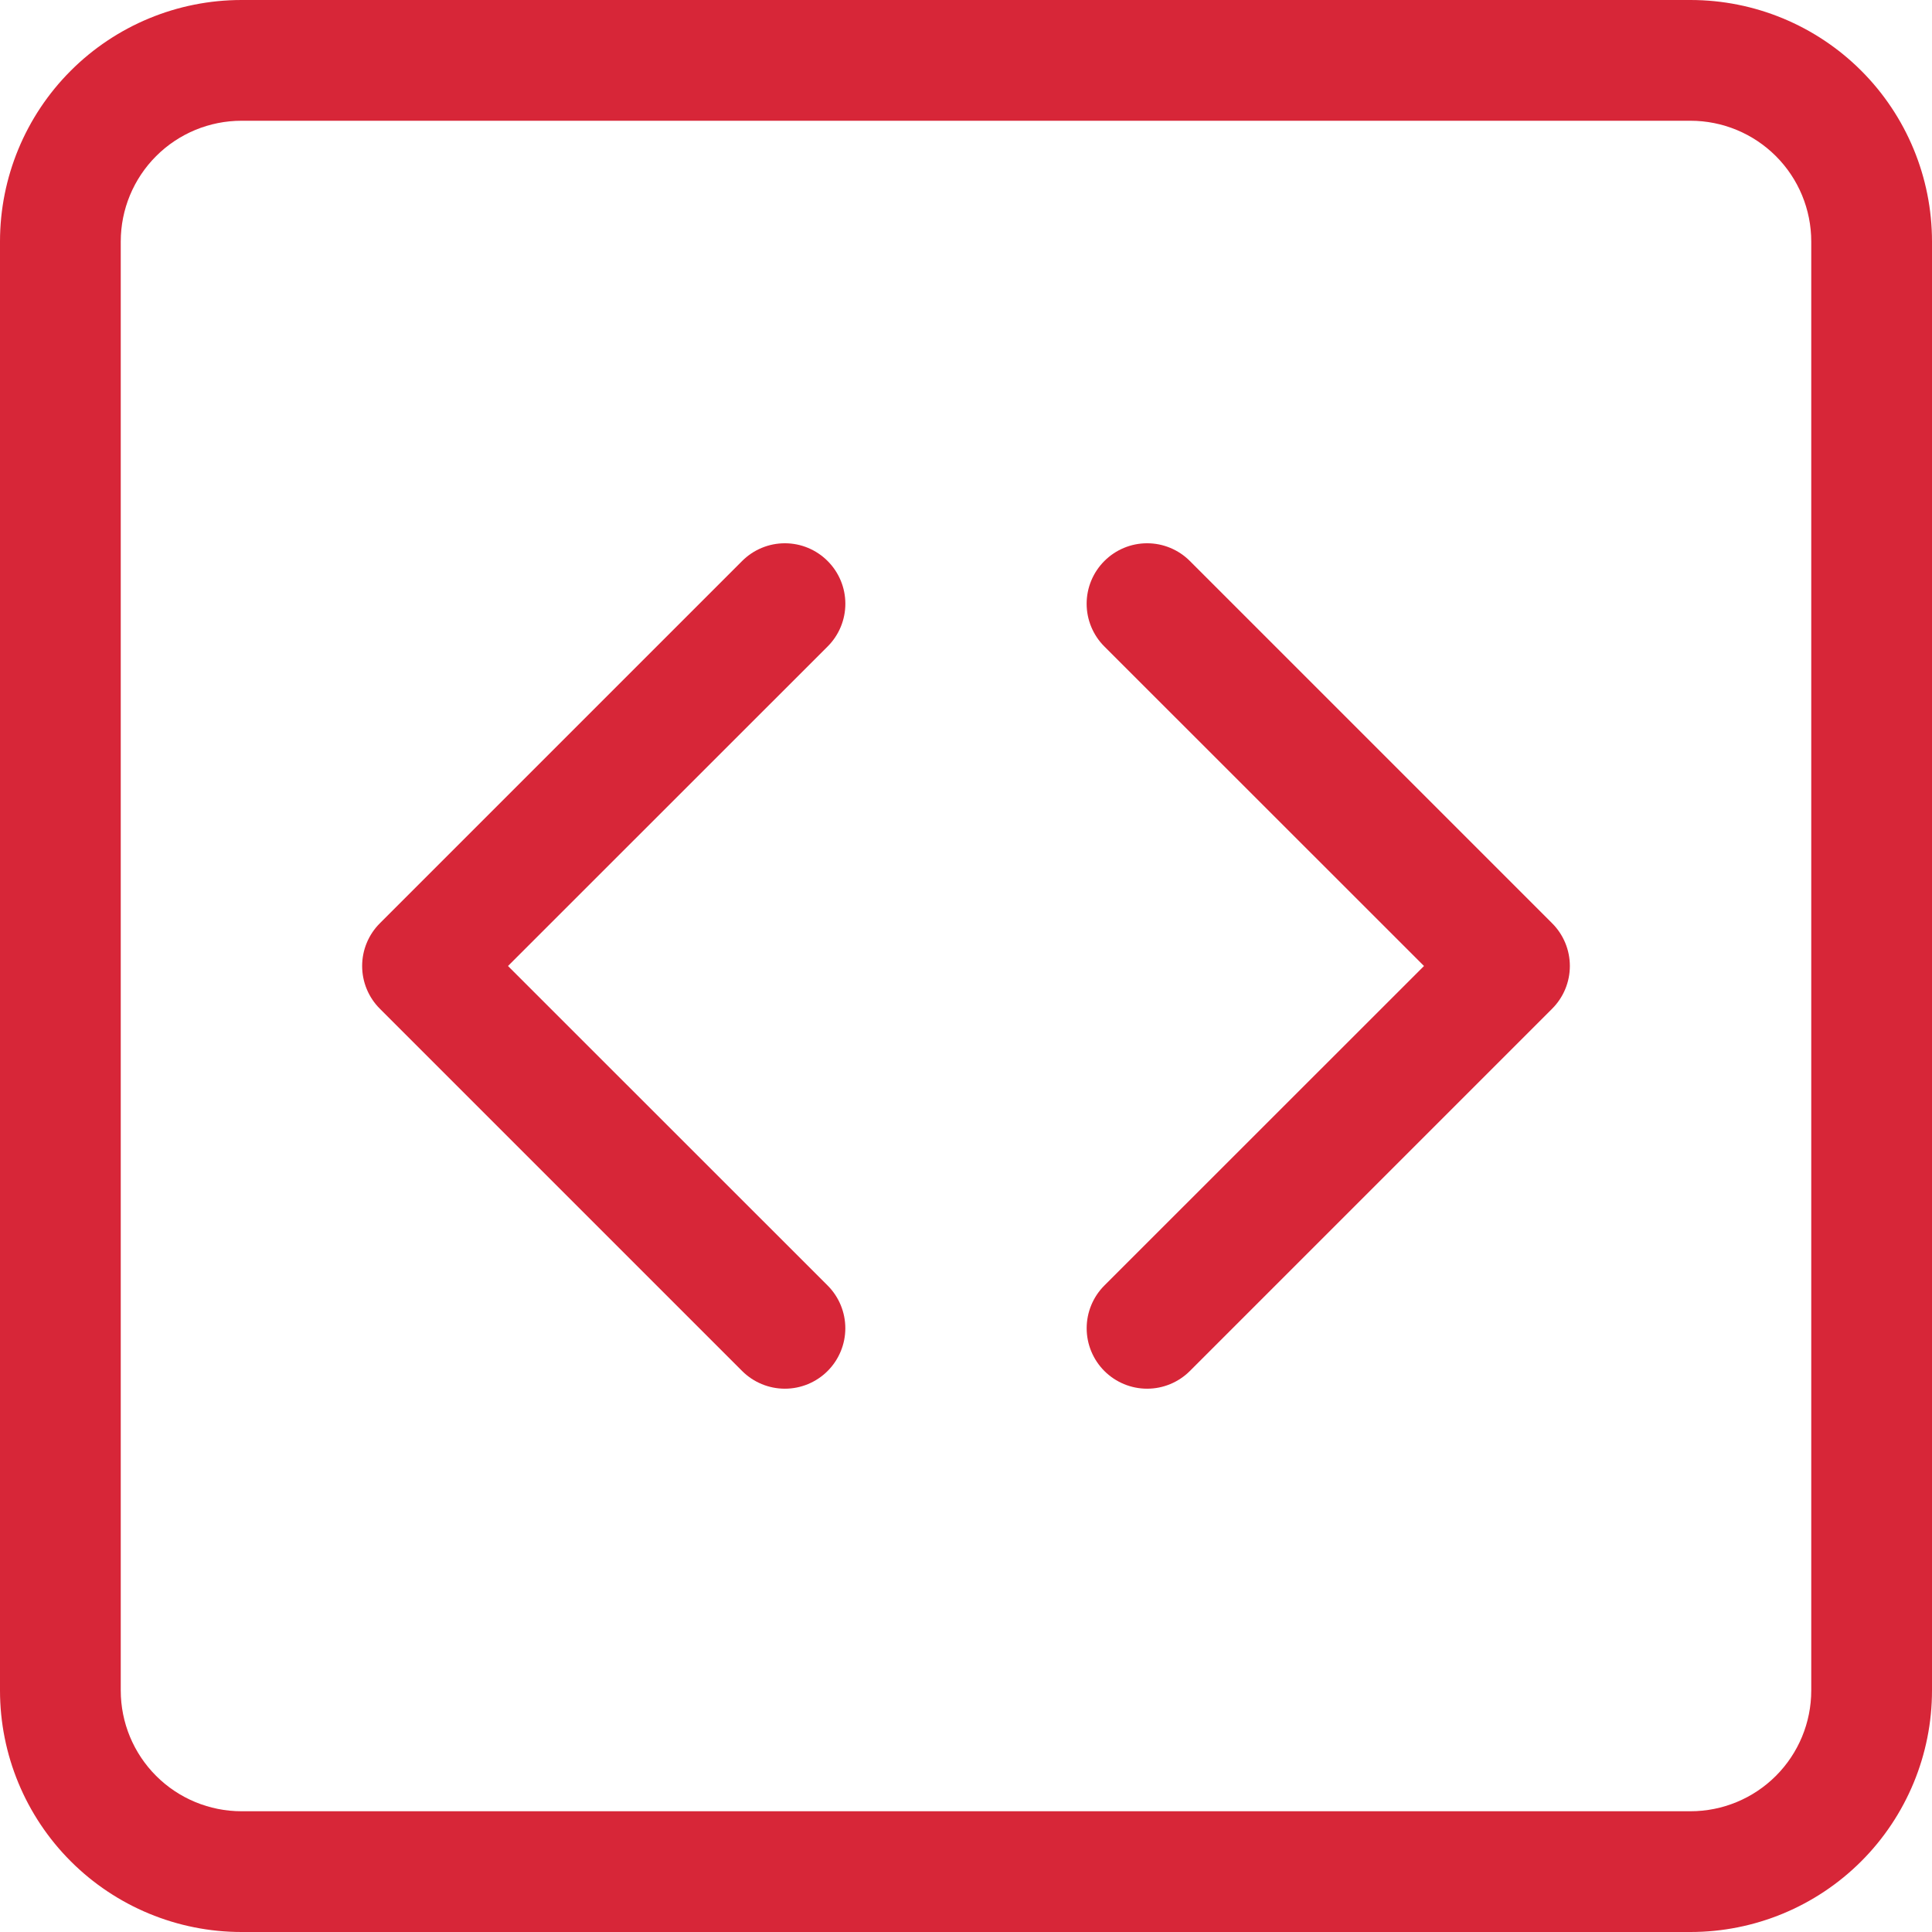
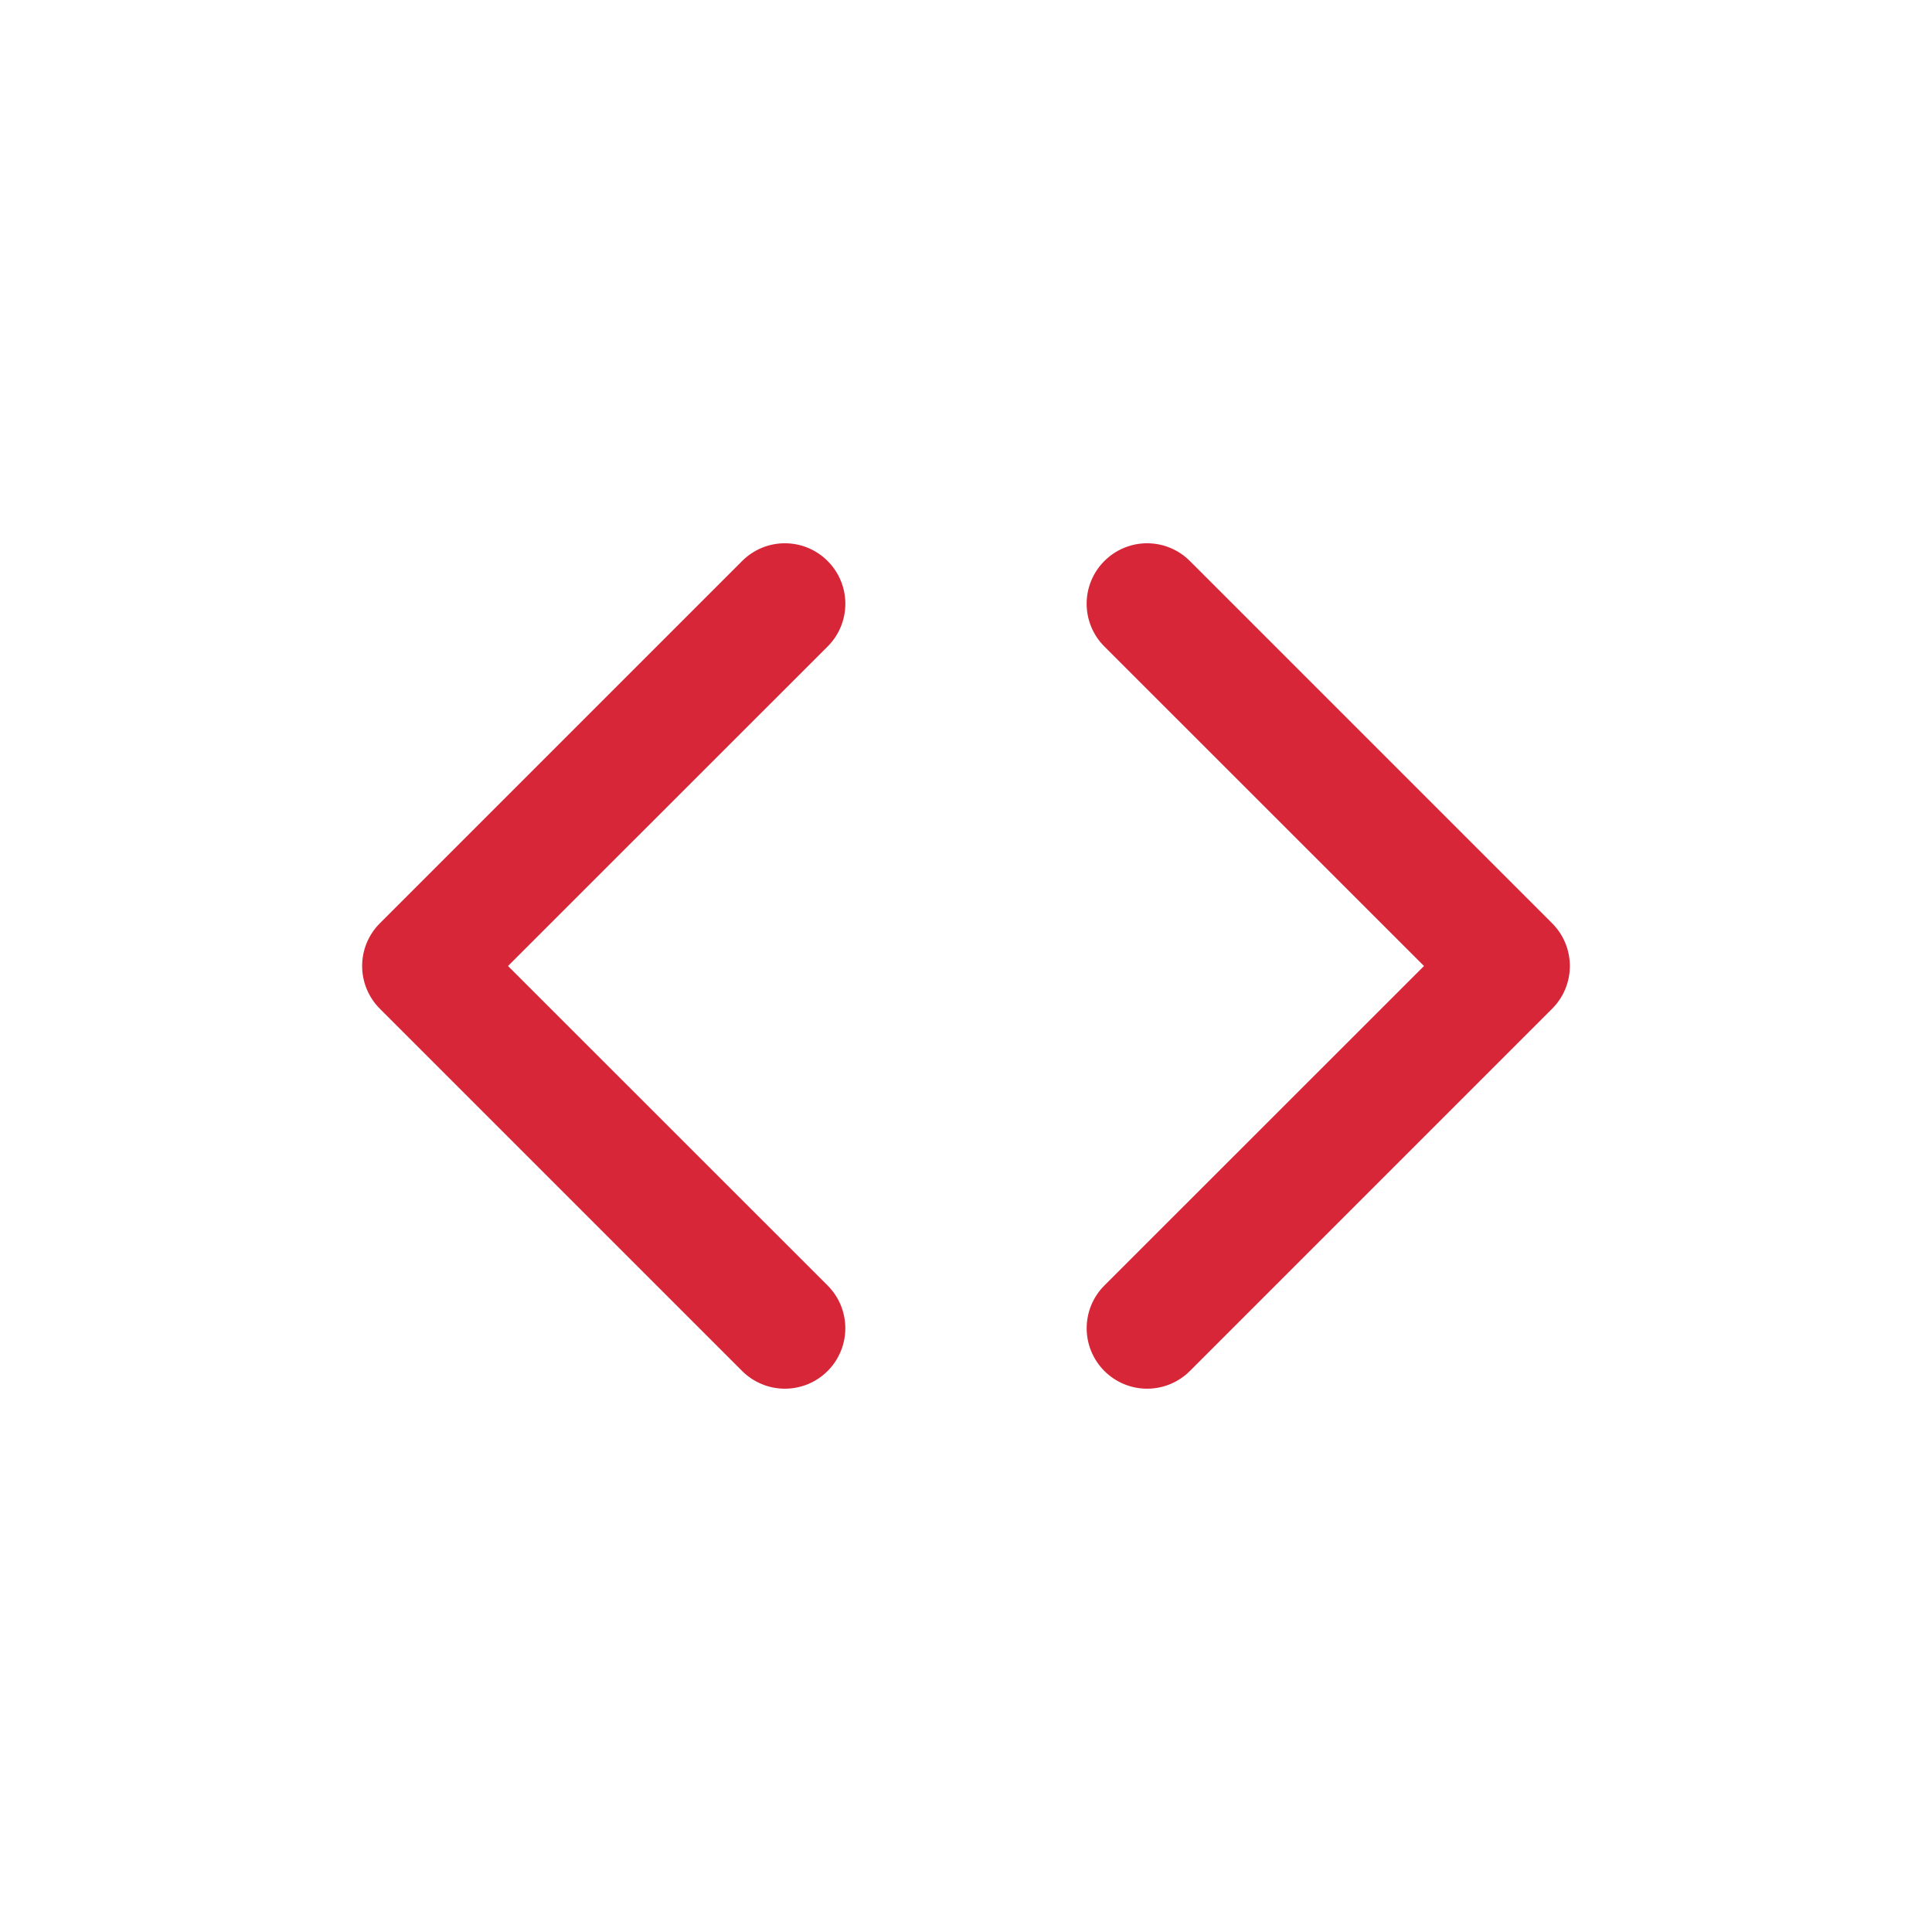
<svg xmlns="http://www.w3.org/2000/svg" width="512" height="512" viewBox="0 0 512 512" fill="none">
  <g clip-path="url(#clip0_3983_159)">
-     <path d="M448 32C456.487 32 464.626 35.371 470.627 41.373C476.629 47.374 480 55.513 480 64V448C480 456.487 476.629 464.626 470.627 470.627C464.626 476.629 456.487 480 448 480H64C55.513 480 47.374 476.629 41.373 470.627C35.371 464.626 32 456.487 32 448V64C32 55.513 35.371 47.374 41.373 41.373C47.374 35.371 55.513 32 64 32H448ZM64 0C47.026 0 30.747 6.743 18.745 18.745C6.743 30.747 0 47.026 0 64L0 448C0 464.974 6.743 481.252 18.745 493.255C30.747 505.257 47.026 512 64 512H448C464.974 512 481.252 505.257 493.255 493.255C505.257 481.252 512 464.974 512 448V64C512 47.026 505.257 30.747 493.255 18.745C481.252 6.743 464.974 0 448 0L64 0Z" fill="#D72638" />
    <path d="M219.327 148.672C220.817 150.158 222 151.924 222.806 153.868C223.613 155.811 224.028 157.895 224.028 160C224.028 162.104 223.613 164.188 222.806 166.132C222 168.076 220.817 169.842 219.327 171.328L134.623 256L219.327 340.672C222.332 343.676 224.02 347.751 224.02 352C224.02 356.249 222.332 360.323 219.327 363.328C216.323 366.332 212.248 368.02 207.999 368.02C203.75 368.02 199.676 366.332 196.671 363.328L100.671 267.328C99.181 265.842 97.999 264.076 97.192 262.132C96.386 260.188 95.971 258.104 95.971 256C95.971 253.895 96.386 251.811 97.192 249.868C97.999 247.924 99.181 246.158 100.671 244.672L196.671 148.672C198.158 147.182 199.923 146 201.867 145.193C203.811 144.386 205.895 143.971 207.999 143.971C210.104 143.971 212.188 144.386 214.132 145.193C216.075 146 217.841 147.182 219.327 148.672ZM292.671 148.672C291.181 150.158 289.999 151.924 289.193 153.868C288.386 155.811 287.971 157.895 287.971 160C287.971 162.104 288.386 164.188 289.193 166.132C289.999 168.076 291.181 169.842 292.671 171.328L377.375 256L292.671 340.672C289.667 343.676 287.979 347.751 287.979 352C287.979 356.249 289.667 360.323 292.671 363.328C295.676 366.332 299.75 368.02 303.999 368.02C308.248 368.02 312.323 366.332 315.327 363.328L411.327 267.328C412.817 265.842 413.999 264.076 414.806 262.132C415.613 260.188 416.028 258.104 416.028 256C416.028 253.895 415.613 251.811 414.806 249.868C413.999 247.924 412.817 246.158 411.327 244.672L315.327 148.672C313.841 147.182 312.075 146 310.132 145.193C308.188 144.386 306.104 143.971 303.999 143.971C301.895 143.971 299.811 144.386 297.867 145.193C295.923 146 294.158 147.182 292.671 148.672Z" fill="#D72638" />
  </g>
  <defs>
    <clipPath id="clip0_3983_159">
      <rect width="512" height="512" fill="white" />
    </clipPath>
  </defs>
</svg>